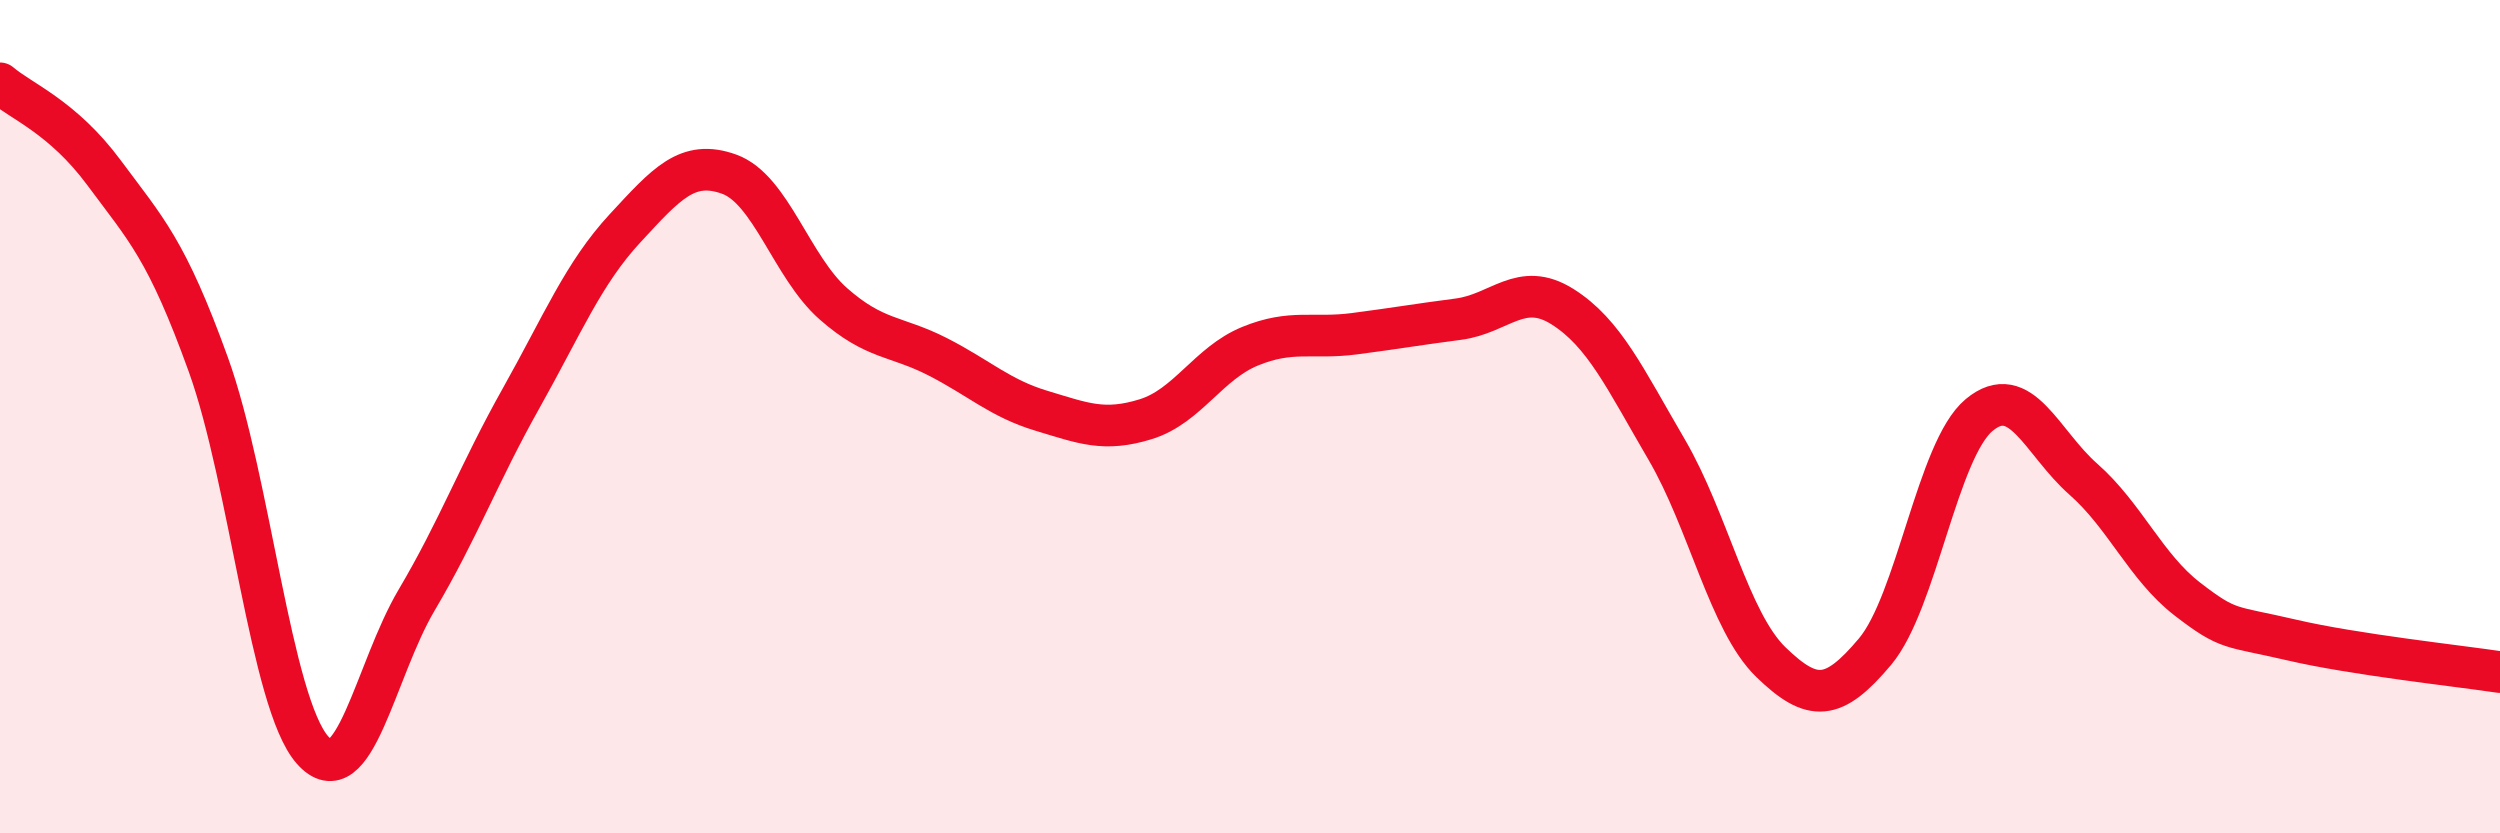
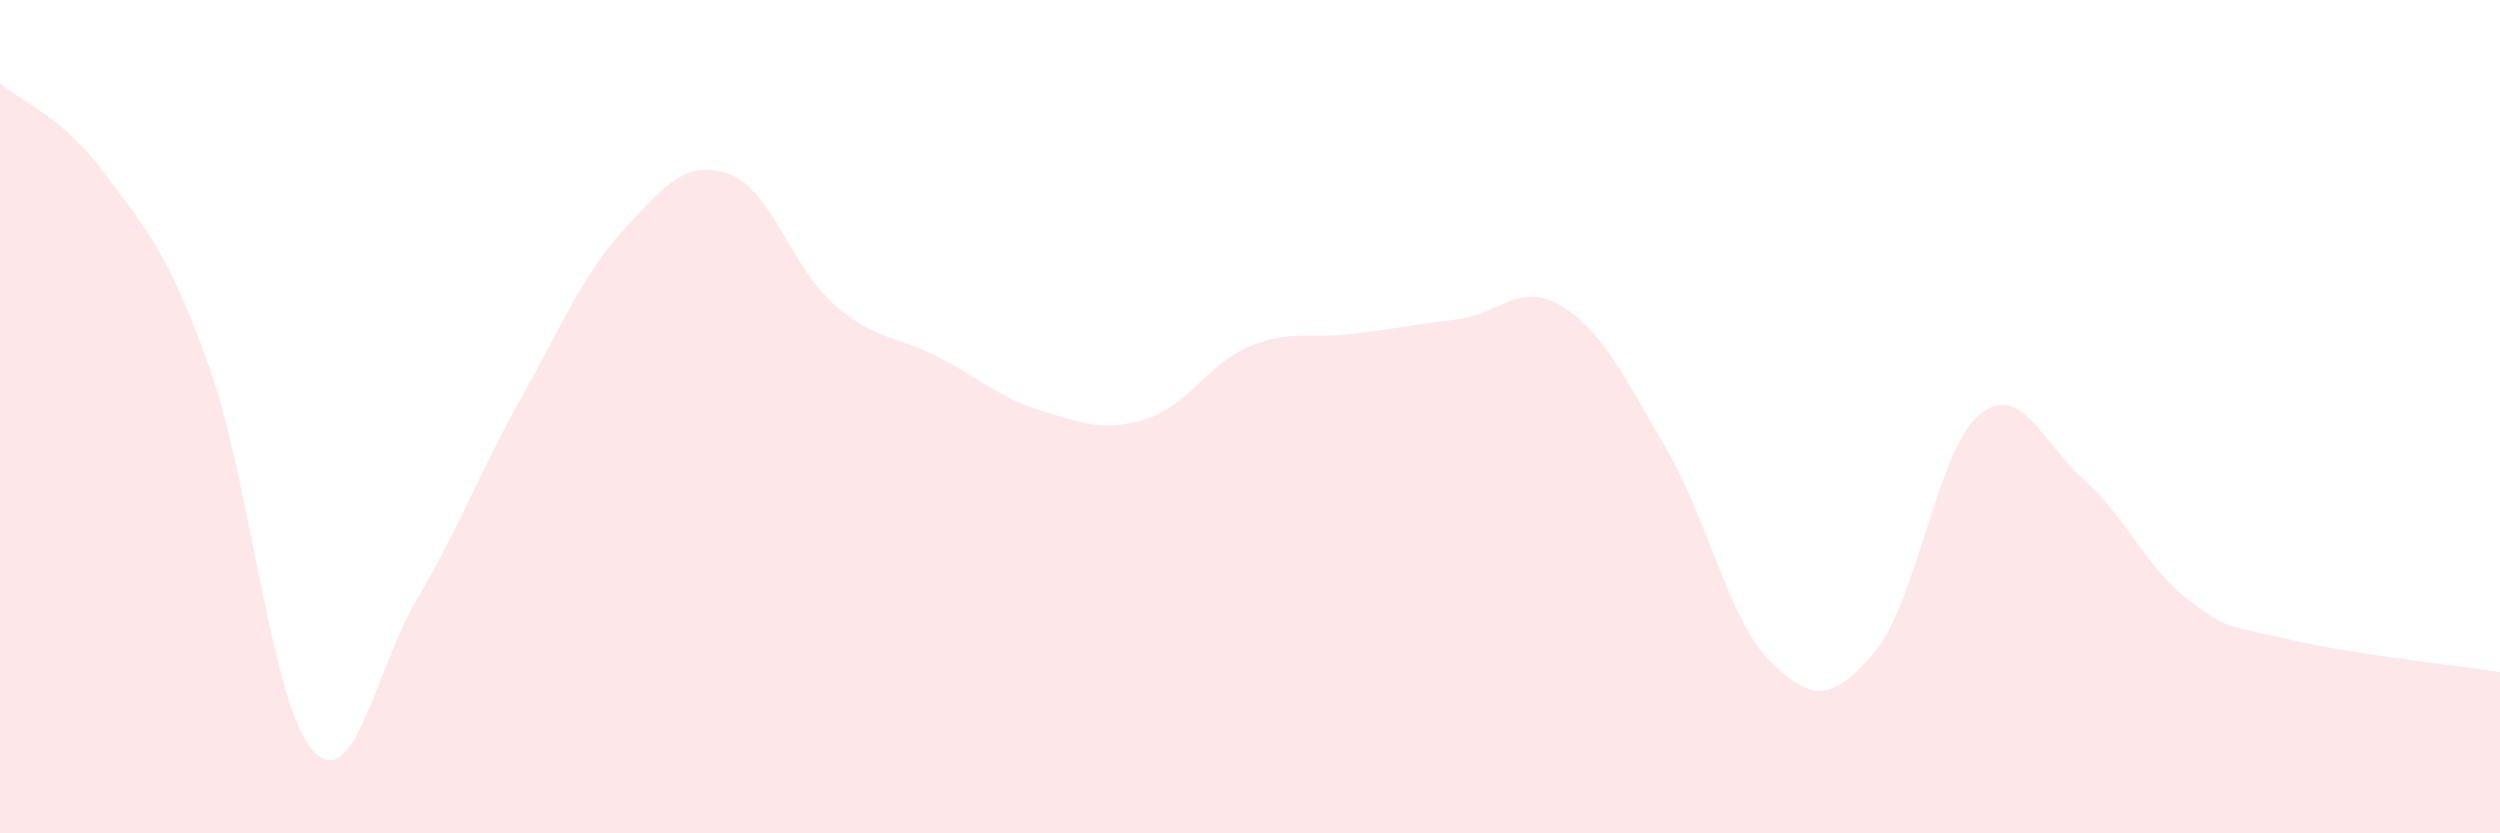
<svg xmlns="http://www.w3.org/2000/svg" width="60" height="20" viewBox="0 0 60 20">
  <path d="M 0,2 C 0.5,2.43 1.5,2.8 2.5,4.15 C 3.5,5.5 4,5.98 5,8.75 C 6,11.52 6.5,16.87 7.5,18 C 8.5,19.13 9,16.09 10,14.4 C 11,12.71 11.5,11.35 12.5,9.57 C 13.5,7.79 14,6.56 15,5.48 C 16,4.4 16.5,3.82 17.5,4.18 C 18.5,4.54 19,6.41 20,7.29 C 21,8.17 21.5,8.05 22.5,8.56 C 23.5,9.07 24,9.56 25,9.86 C 26,10.16 26.5,10.37 27.5,10.06 C 28.5,9.75 29,8.72 30,8.31 C 31,7.9 31.5,8.14 32.5,8.01 C 33.5,7.88 34,7.79 35,7.66 C 36,7.53 36.5,6.73 37.5,7.36 C 38.5,7.99 39,9.08 40,10.79 C 41,12.5 41.5,14.92 42.5,15.89 C 43.5,16.86 44,16.83 45,15.64 C 46,14.45 46.5,10.79 47.5,9.96 C 48.5,9.13 49,10.62 50,11.5 C 51,12.38 51.5,13.61 52.5,14.38 C 53.5,15.15 53.5,15.01 55,15.36 C 56.5,15.71 59,15.98 60,16.13L60 20L0 20Z" fill="#EB0A25" opacity="0.1" stroke-linecap="round" stroke-linejoin="round" />
-   <path d="M 0,2 C 0.5,2.43 1.5,2.8 2.5,4.15 C 3.5,5.5 4,5.98 5,8.75 C 6,11.52 6.5,16.87 7.5,18 C 8.5,19.13 9,16.09 10,14.4 C 11,12.71 11.5,11.35 12.5,9.57 C 13.5,7.79 14,6.56 15,5.48 C 16,4.4 16.5,3.82 17.5,4.18 C 18.5,4.54 19,6.41 20,7.29 C 21,8.17 21.5,8.05 22.5,8.56 C 23.5,9.07 24,9.56 25,9.86 C 26,10.16 26.5,10.37 27.5,10.06 C 28.5,9.75 29,8.72 30,8.31 C 31,7.9 31.5,8.14 32.5,8.01 C 33.5,7.88 34,7.79 35,7.66 C 36,7.53 36.5,6.73 37.5,7.36 C 38.5,7.99 39,9.08 40,10.79 C 41,12.5 41.5,14.92 42.5,15.89 C 43.5,16.86 44,16.83 45,15.64 C 46,14.45 46.5,10.79 47.5,9.96 C 48.5,9.13 49,10.62 50,11.5 C 51,12.38 51.5,13.61 52.5,14.38 C 53.5,15.15 53.5,15.01 55,15.36 C 56.5,15.71 59,15.98 60,16.13" stroke="#EB0A25" stroke-width="1" fill="none" stroke-linecap="round" stroke-linejoin="round" />
</svg>